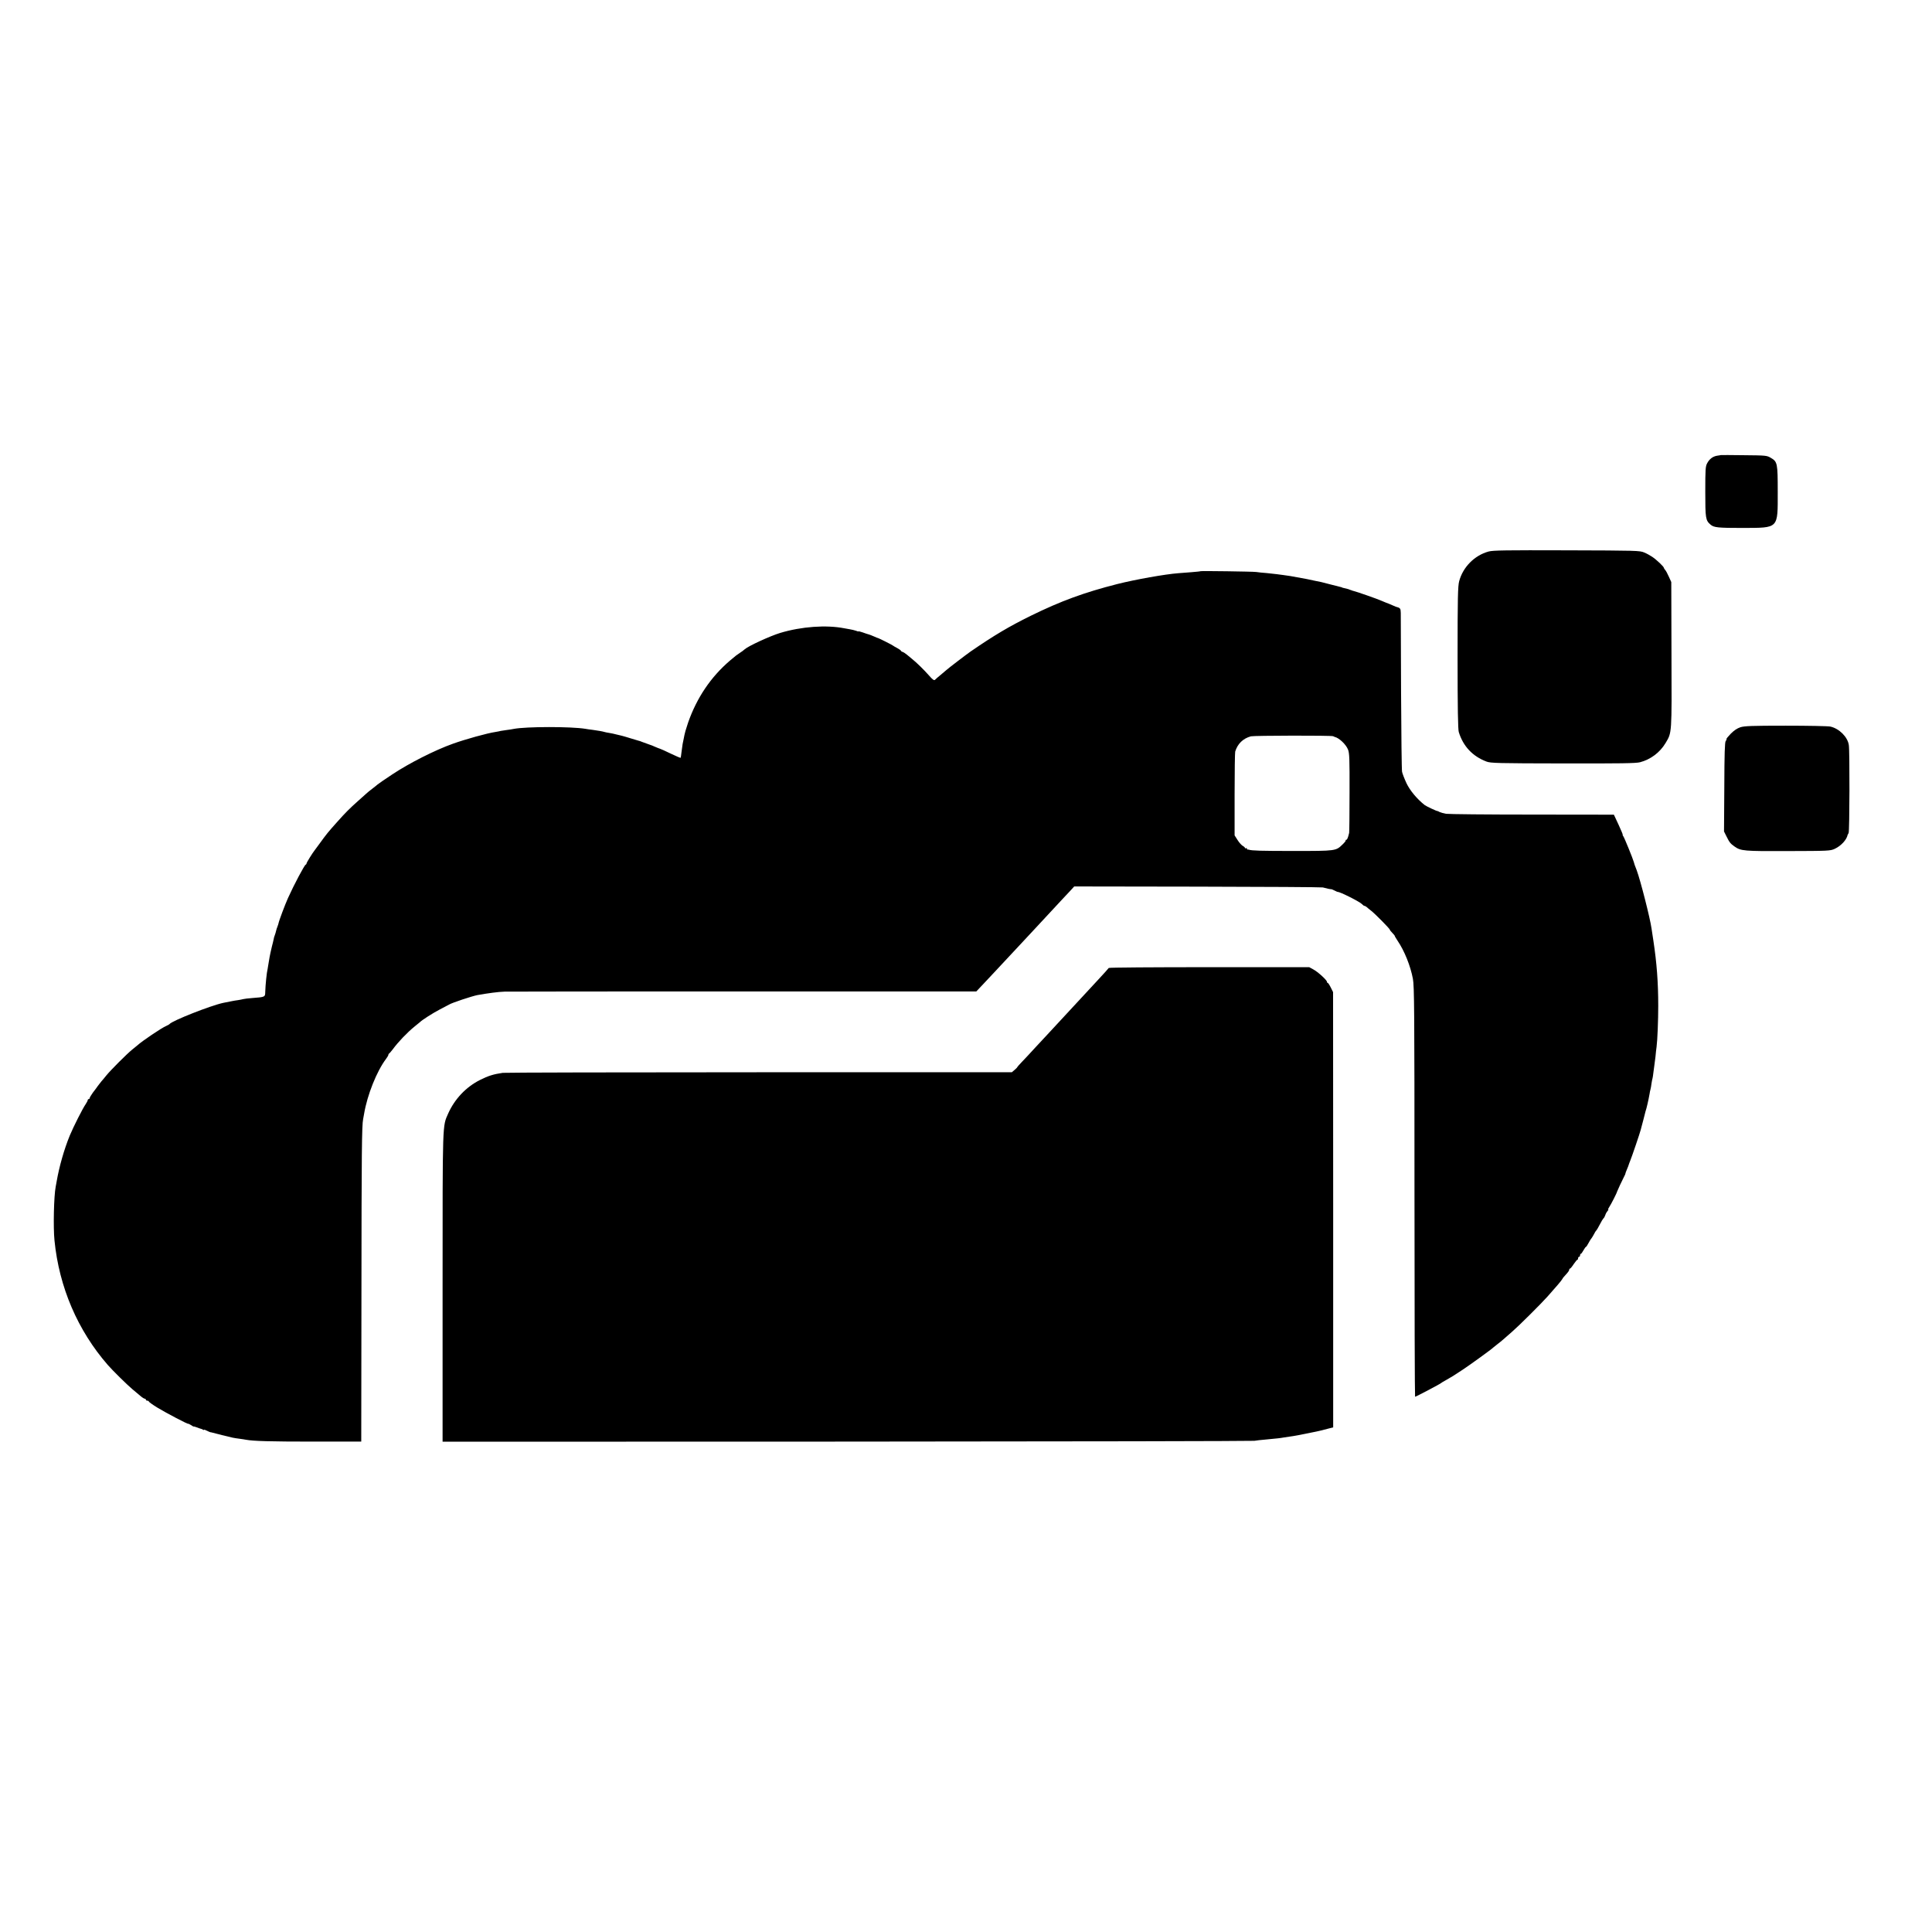
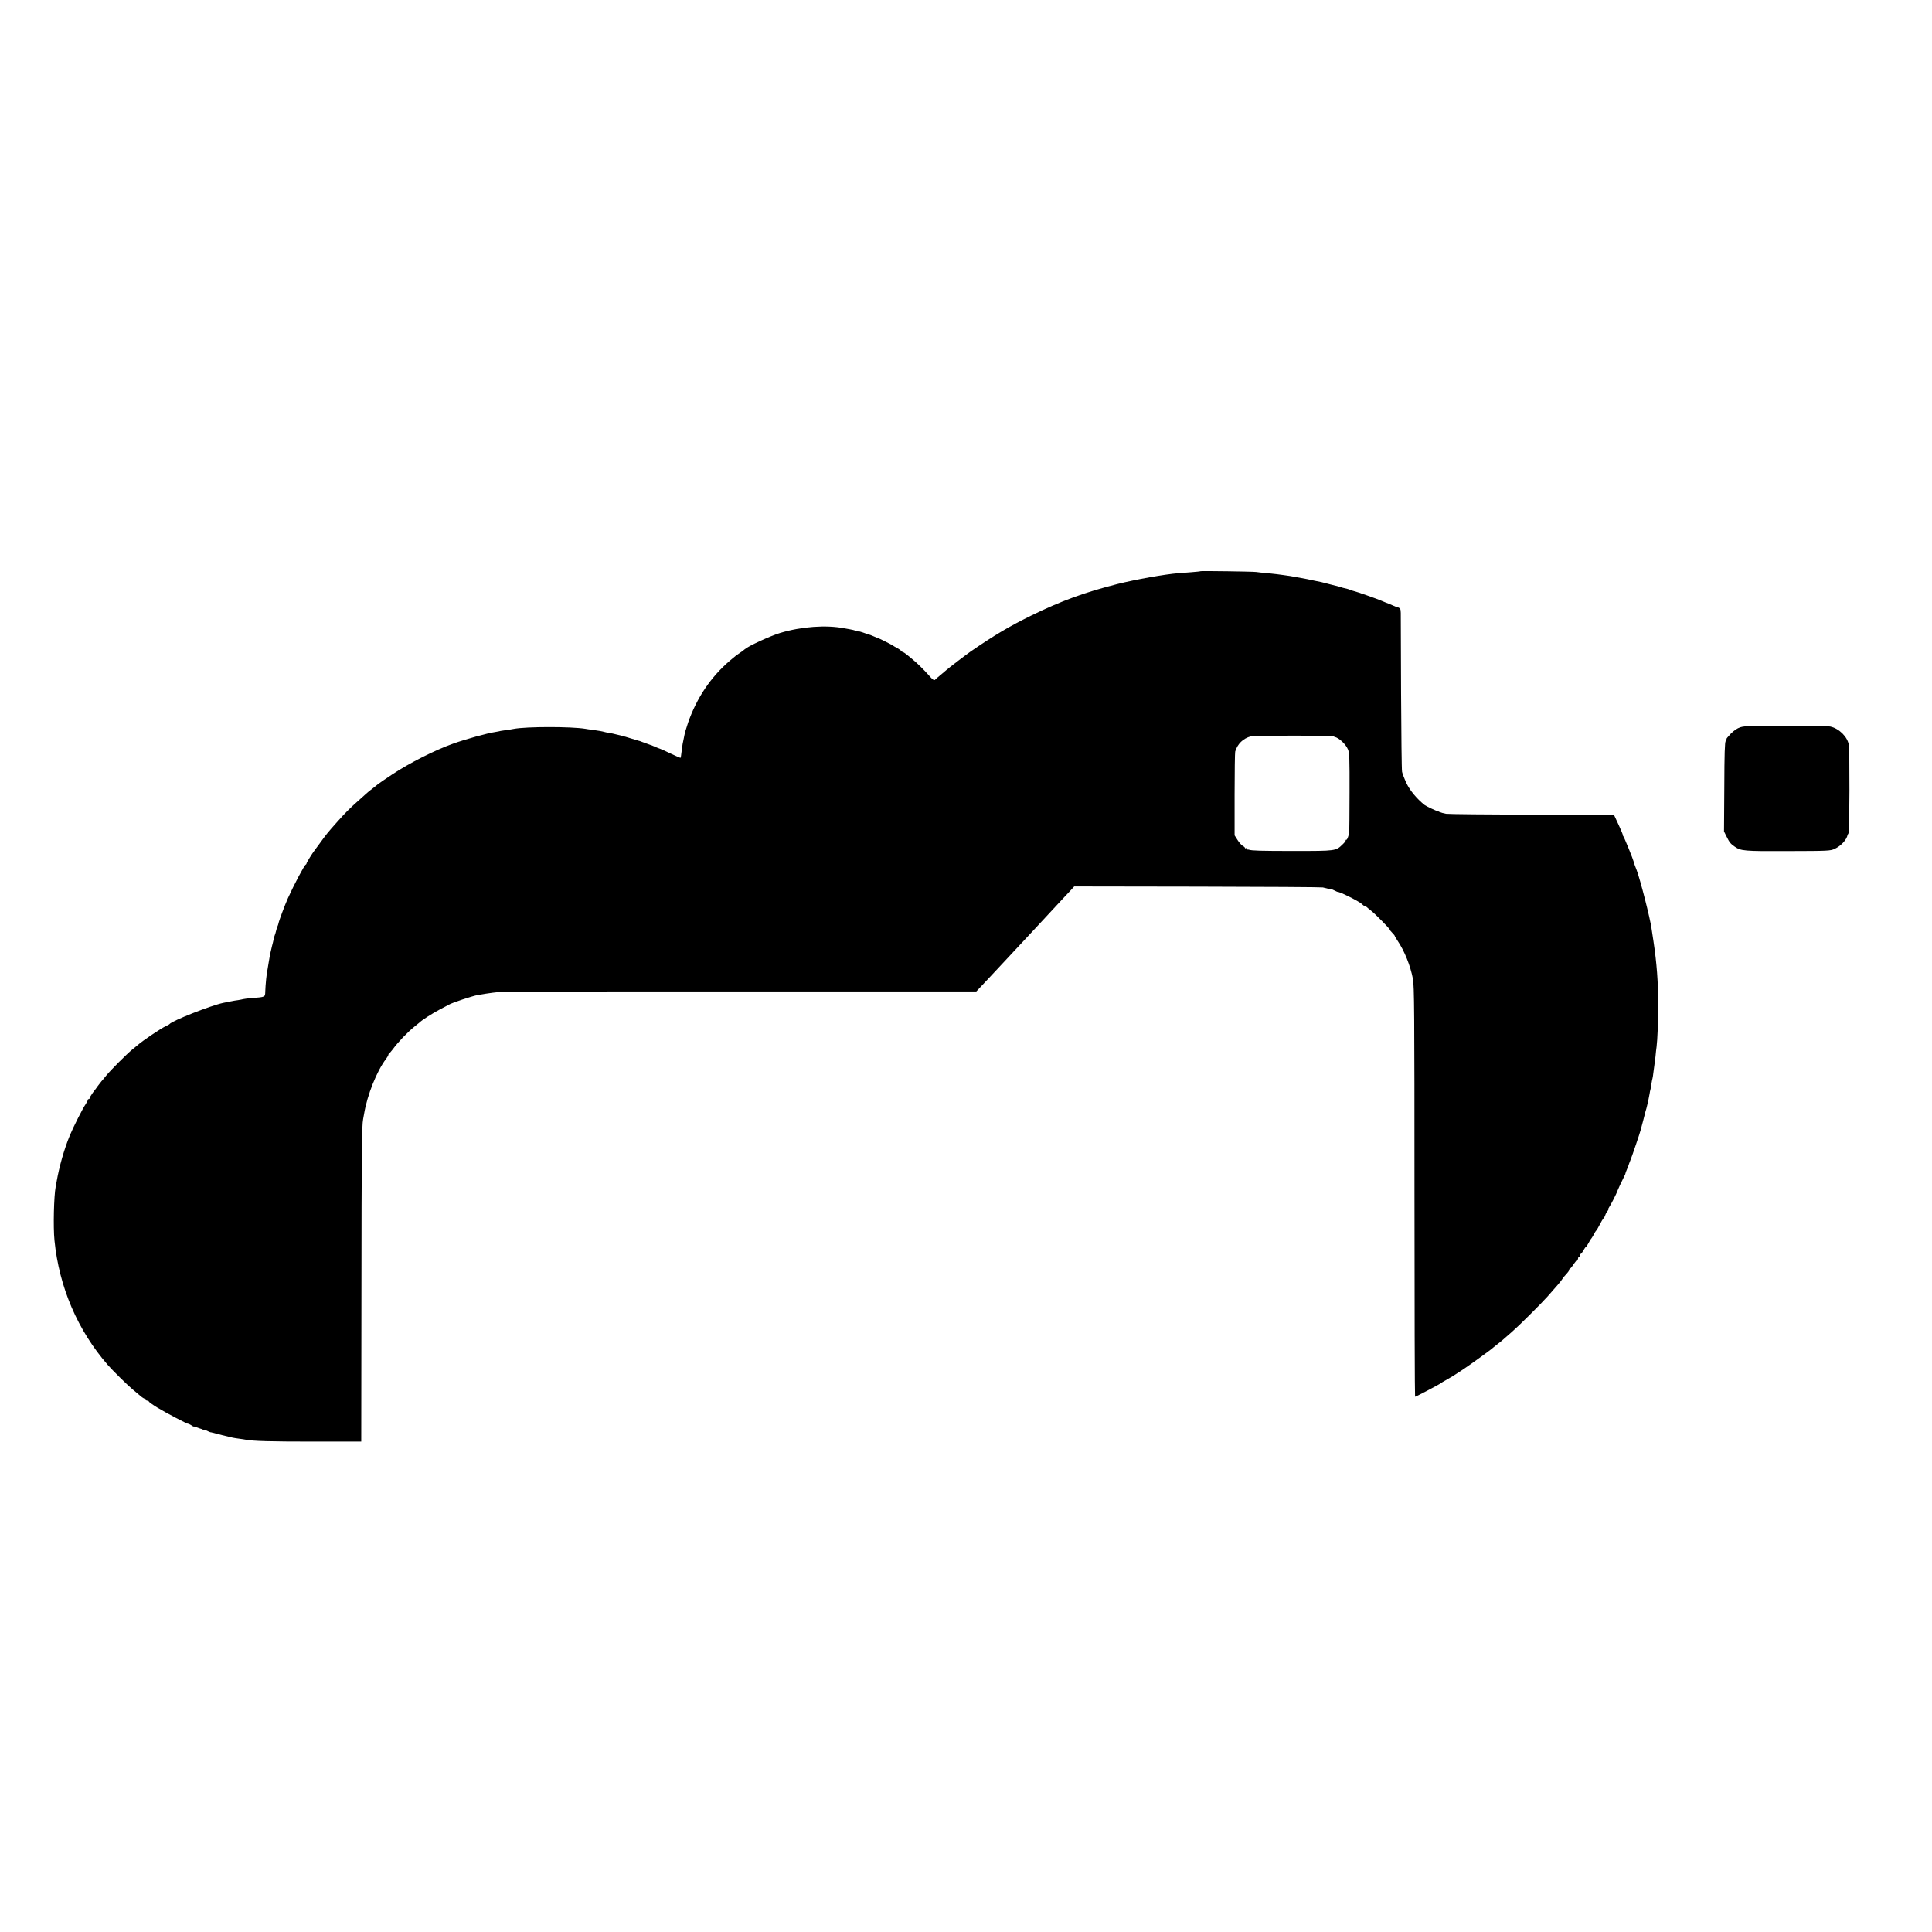
<svg xmlns="http://www.w3.org/2000/svg" version="1.0" width="1960pt" height="1960pt" viewBox="0 0 1960 1960" preserveAspectRatio="xMidYMid meet">
  <g transform="translate(0,1960) scale(0.1,-0.1)" fill="#000000" stroke="none">
-     <path d="M17457 14983 c-1 0 -17 -4 -36 -6 -44 -7 -79 -33 -102 -77 -17 -31 -19 -61 -19 -288 0 -270 3 -291 53 -334 34 -30 75 -34 328 -34 367 2 354 -12 354 365 0 292 -3 307 -70 346 -40 24 -47 25 -274 27 -128 2 -233 2 -234 1z" />
-     <path d="M15102 14005 c-143 -39 -261 -158 -299 -302 -13 -50 -16 -162 -16 -774 0 -518 4 -727 12 -755 44 -144 139 -246 281 -300 41 -16 114 -18 775 -19 588 -1 740 1 783 12 107 28 202 99 259 195 65 109 63 85 60 897 l-2 736 -25 55 c-13 30 -30 61 -37 68 -7 7 -13 17 -13 21 0 12 -78 86 -120 113 -19 13 -55 33 -80 43 -43 19 -75 20 -785 22 -620 2 -749 0 -793 -12z" />
    <path d="M12178 13805 c-2 -2 -43 -6 -93 -10 -49 -4 -108 -8 -130 -10 -134 -10 -437 -64 -620 -110 -334 -85 -570 -171 -880 -323 -217 -107 -369 -197 -609 -362 -31 -21 -229 -172 -242 -185 -6 -5 -33 -28 -59 -50 -27 -22 -54 -45 -60 -52 -9 -8 -24 2 -61 45 -51 58 -127 132 -171 167 -14 11 -37 30 -52 43 -14 12 -34 25 -43 28 -10 3 -18 9 -18 12 0 4 -17 16 -37 27 -21 11 -40 22 -43 25 -5 6 -141 74 -150 76 -3 0 -23 8 -45 18 -22 10 -47 19 -55 21 -8 2 -34 10 -57 19 -24 8 -43 13 -43 11 0 -3 -12 0 -26 6 -15 5 -42 12 -62 15 -19 3 -44 8 -56 10 -183 36 -435 18 -651 -47 -102 -31 -324 -133 -360 -166 -11 -10 -33 -27 -50 -37 -34 -23 -35 -23 -100 -78 -194 -166 -336 -377 -424 -628 -10 -30 -22 -68 -27 -85 -4 -16 -8 -34 -10 -40 -1 -5 -5 -23 -8 -40 -3 -16 -8 -41 -11 -54 -2 -13 -7 -49 -11 -80 -3 -31 -8 -58 -9 -59 -2 -2 -47 17 -101 43 -54 26 -102 48 -108 49 -6 2 -29 10 -51 20 -22 10 -44 19 -50 20 -10 3 -27 9 -80 29 -16 7 -32 12 -35 12 -3 1 -39 11 -80 24 -41 13 -83 25 -92 27 -10 2 -27 6 -38 9 -48 12 -67 16 -92 20 -15 2 -35 6 -45 9 -23 7 -66 14 -123 22 -25 3 -56 7 -70 10 -143 24 -603 24 -730 -1 -14 -3 -45 -8 -70 -11 -25 -3 -52 -7 -60 -9 -8 -3 -33 -7 -55 -11 -82 -12 -305 -74 -430 -119 -183 -65 -445 -198 -615 -311 -80 -53 -147 -99 -150 -103 -3 -3 -25 -21 -50 -40 -25 -19 -54 -42 -65 -53 -11 -10 -49 -44 -85 -76 -81 -72 -128 -119 -207 -208 -98 -110 -105 -118 -182 -224 -22 -30 -44 -59 -48 -65 -24 -30 -83 -126 -83 -134 0 -5 -4 -11 -9 -13 -13 -5 -117 -201 -179 -338 -31 -69 -92 -231 -97 -259 -2 -9 -4 -17 -5 -18 -2 -2 -4 -7 -5 -13 -1 -5 -3 -11 -5 -12 -1 -2 -3 -11 -6 -20 -7 -29 -11 -42 -17 -58 -4 -8 -9 -26 -11 -40 -3 -14 -10 -45 -17 -70 -6 -25 -12 -54 -15 -65 -2 -11 -6 -31 -9 -45 -3 -14 -7 -43 -11 -65 -3 -22 -7 -47 -9 -55 -9 -33 -22 -160 -24 -232 -1 -53 -1 -53 -131 -63 -41 -3 -83 -8 -93 -11 -10 -3 -32 -7 -50 -10 -18 -2 -54 -8 -82 -14 -27 -6 -59 -12 -70 -14 -127 -27 -518 -181 -545 -215 -3 -4 -18 -12 -35 -20 -46 -19 -243 -152 -291 -196 -7 -5 -31 -25 -54 -44 -54 -44 -215 -205 -260 -260 -19 -24 -42 -51 -51 -61 -8 -11 -24 -31 -35 -45 -10 -15 -34 -47 -52 -70 -17 -24 -32 -49 -32 -54 0 -6 -4 -11 -10 -11 -5 0 -10 -5 -10 -11 0 -6 -10 -24 -21 -41 -29 -41 -123 -227 -161 -318 -58 -142 -107 -315 -133 -465 -3 -16 -7 -41 -10 -55 -18 -92 -26 -409 -12 -545 47 -473 235 -912 542 -1264 46 -53 196 -201 250 -246 26 -22 62 -52 80 -67 18 -16 38 -28 44 -28 6 0 11 -4 11 -10 0 -5 7 -10 15 -10 8 0 15 -4 15 -8 0 -5 39 -33 88 -63 89 -54 312 -171 312 -163 0 2 12 -4 27 -13 15 -10 27 -17 28 -15 0 2 14 -2 30 -8 17 -7 35 -13 40 -14 6 -1 16 -5 23 -9 6 -5 12 -6 12 -2 0 3 13 -1 30 -10 16 -8 32 -15 35 -15 3 0 6 0 8 -1 22 -7 193 -49 217 -54 14 -3 45 -8 70 -11 25 -3 54 -8 65 -10 72 -14 250 -19 680 -19 l490 0 2 1535 c1 1404 4 1674 17 1736 2 12 7 37 10 55 32 191 128 431 222 556 13 17 24 36 24 41 0 6 3 12 8 14 4 2 20 21 37 43 55 75 148 172 221 231 27 21 51 41 54 44 20 21 129 91 200 128 47 24 90 47 95 50 27 18 236 87 289 97 107 19 211 33 276 35 41 1 1135 2 2430 2 l2355 0 50 53 c28 29 95 101 150 160 55 60 118 127 140 150 22 23 85 91 140 150 55 59 116 125 135 145 19 20 78 83 130 140 52 56 111 119 130 140 19 20 54 57 77 82 l41 45 1249 -2 c686 -1 1259 -5 1273 -8 40 -11 79 -19 85 -18 3 1 19 -6 35 -14 16 -8 31 -15 32 -14 16 5 223 -99 245 -123 9 -10 20 -18 25 -18 5 0 15 -6 23 -12 7 -7 28 -24 46 -38 39 -30 189 -182 189 -192 0 -4 11 -18 25 -32 14 -14 25 -28 25 -31 0 -4 13 -25 28 -48 70 -103 131 -255 156 -387 14 -73 16 -321 16 -2161 0 -1143 3 -2079 6 -2079 9 0 258 131 264 139 3 3 25 17 50 30 25 14 56 32 70 41 14 9 59 38 100 65 67 44 297 210 310 225 3 3 21 17 40 32 19 15 49 38 65 53 17 14 57 49 89 78 69 60 290 280 356 354 87 97 145 166 149 176 2 6 13 21 25 33 36 39 46 53 46 64 0 5 3 10 8 10 4 0 21 20 37 45 17 24 33 45 38 45 4 0 7 7 7 15 0 8 5 15 10 15 6 0 10 7 10 15 0 8 3 15 8 15 4 0 16 16 26 35 11 19 22 35 25 35 4 0 15 17 26 38 11 20 22 39 25 42 7 7 29 43 37 60 4 8 9 17 12 20 8 7 28 40 48 80 9 19 23 41 29 48 7 6 16 22 20 35 3 12 13 30 22 40 8 9 12 17 8 17 -4 0 1 12 12 28 17 25 76 141 77 152 1 6 52 116 71 152 8 15 15 30 14 33 0 3 7 22 16 43 9 20 17 42 18 47 2 6 8 24 15 40 16 38 101 288 106 312 2 10 14 54 26 98 11 44 22 85 23 90 1 6 5 19 9 30 3 11 8 31 11 45 3 14 8 36 11 50 3 14 7 37 10 52 2 15 6 35 9 45 3 10 8 38 11 63 4 24 8 47 10 50 1 3 6 30 9 60 4 30 8 64 10 75 2 11 7 49 11 85 3 36 8 80 11 99 9 67 17 270 17 416 0 238 -15 435 -49 660 -9 55 -17 111 -19 125 -14 103 -112 487 -150 590 -7 19 -16 44 -21 55 -4 11 -8 25 -9 30 -6 26 -97 251 -107 262 -6 7 -8 13 -5 13 3 0 -16 46 -42 102 l-48 103 -829 1 c-456 0 -849 4 -874 8 -24 4 -53 13 -65 18 -11 6 -21 11 -22 10 -5 -3 -115 49 -130 61 -77 61 -149 147 -184 221 -21 45 -41 97 -45 116 -4 19 -8 379 -10 800 -2 421 -3 786 -3 812 -1 46 -5 51 -51 63 -3 1 -18 8 -35 15 -16 7 -32 14 -35 15 -15 5 -49 19 -77 31 -37 17 -260 95 -283 99 -8 2 -16 4 -17 5 -2 2 -7 4 -13 5 -5 1 -11 3 -12 5 -3 2 -20 6 -53 14 -11 2 -20 5 -20 6 0 1 -7 3 -15 5 -8 2 -51 13 -95 24 -90 24 -111 29 -175 41 -25 5 -56 12 -70 15 -22 4 -81 15 -170 31 -14 2 -45 6 -70 10 -25 3 -55 7 -68 9 -12 2 -57 7 -100 11 -42 3 -90 8 -107 11 -34 5 -563 12 -567 8z m1347 -1674 c6 -3 12 -6 15 -7 44 -9 114 -75 135 -127 15 -37 17 -90 16 -437 0 -217 -2 -402 -4 -410 -12 -50 -20 -70 -30 -70 -6 0 -8 -3 -5 -6 3 -3 -11 -21 -31 -40 -69 -67 -64 -67 -496 -67 -335 0 -428 3 -455 13 -3 1 -8 2 -12 1 -5 0 -8 4 -8 10 0 5 -4 7 -10 4 -5 -3 -10 -2 -10 3 0 5 -10 14 -23 21 -12 7 -36 33 -52 59 l-30 47 0 415 c0 228 3 424 6 435 24 79 79 133 159 155 31 8 821 10 835 1z" />
    <path d="M17656 12222 c-33 -11 -64 -32 -97 -65 -27 -28 -47 -52 -44 -55 3 -3 -1 -12 -8 -20 -9 -11 -13 -125 -14 -466 l-3 -451 25 -50 c29 -59 40 -74 82 -103 64 -45 93 -48 543 -46 410 1 427 2 472 22 65 30 122 92 132 142 1 3 5 11 10 19 10 16 12 836 2 894 -13 82 -98 166 -187 186 -22 5 -226 9 -453 9 -346 0 -419 -3 -460 -16z" />
-     <path d="M11248 9780 c-2 -4 -50 -58 -108 -120 -287 -309 -274 -295 -377 -407 -45 -49 -101 -109 -125 -135 -24 -25 -83 -90 -133 -143 -49 -54 -111 -120 -137 -147 -27 -28 -48 -52 -48 -54 0 -3 -12 -16 -27 -28 l-28 -24 -2560 0 c-1408 0 -2580 -3 -2605 -6 -91 -13 -147 -30 -230 -72 -143 -72 -257 -193 -323 -340 -59 -134 -57 -61 -57 -1767 l0 -1563 4097 1 c2254 1 4116 5 4138 8 22 4 69 9 105 12 138 13 156 15 195 22 22 3 49 8 60 9 29 3 133 22 215 40 14 3 36 7 50 10 24 5 56 12 138 34 l37 9 0 2208 -1 2208 -24 48 c-13 26 -27 47 -32 47 -4 0 -7 4 -6 8 5 14 -92 103 -138 127 l-42 23 -1016 0 c-558 0 -1016 -3 -1018 -8z" />
  </g>
</svg>